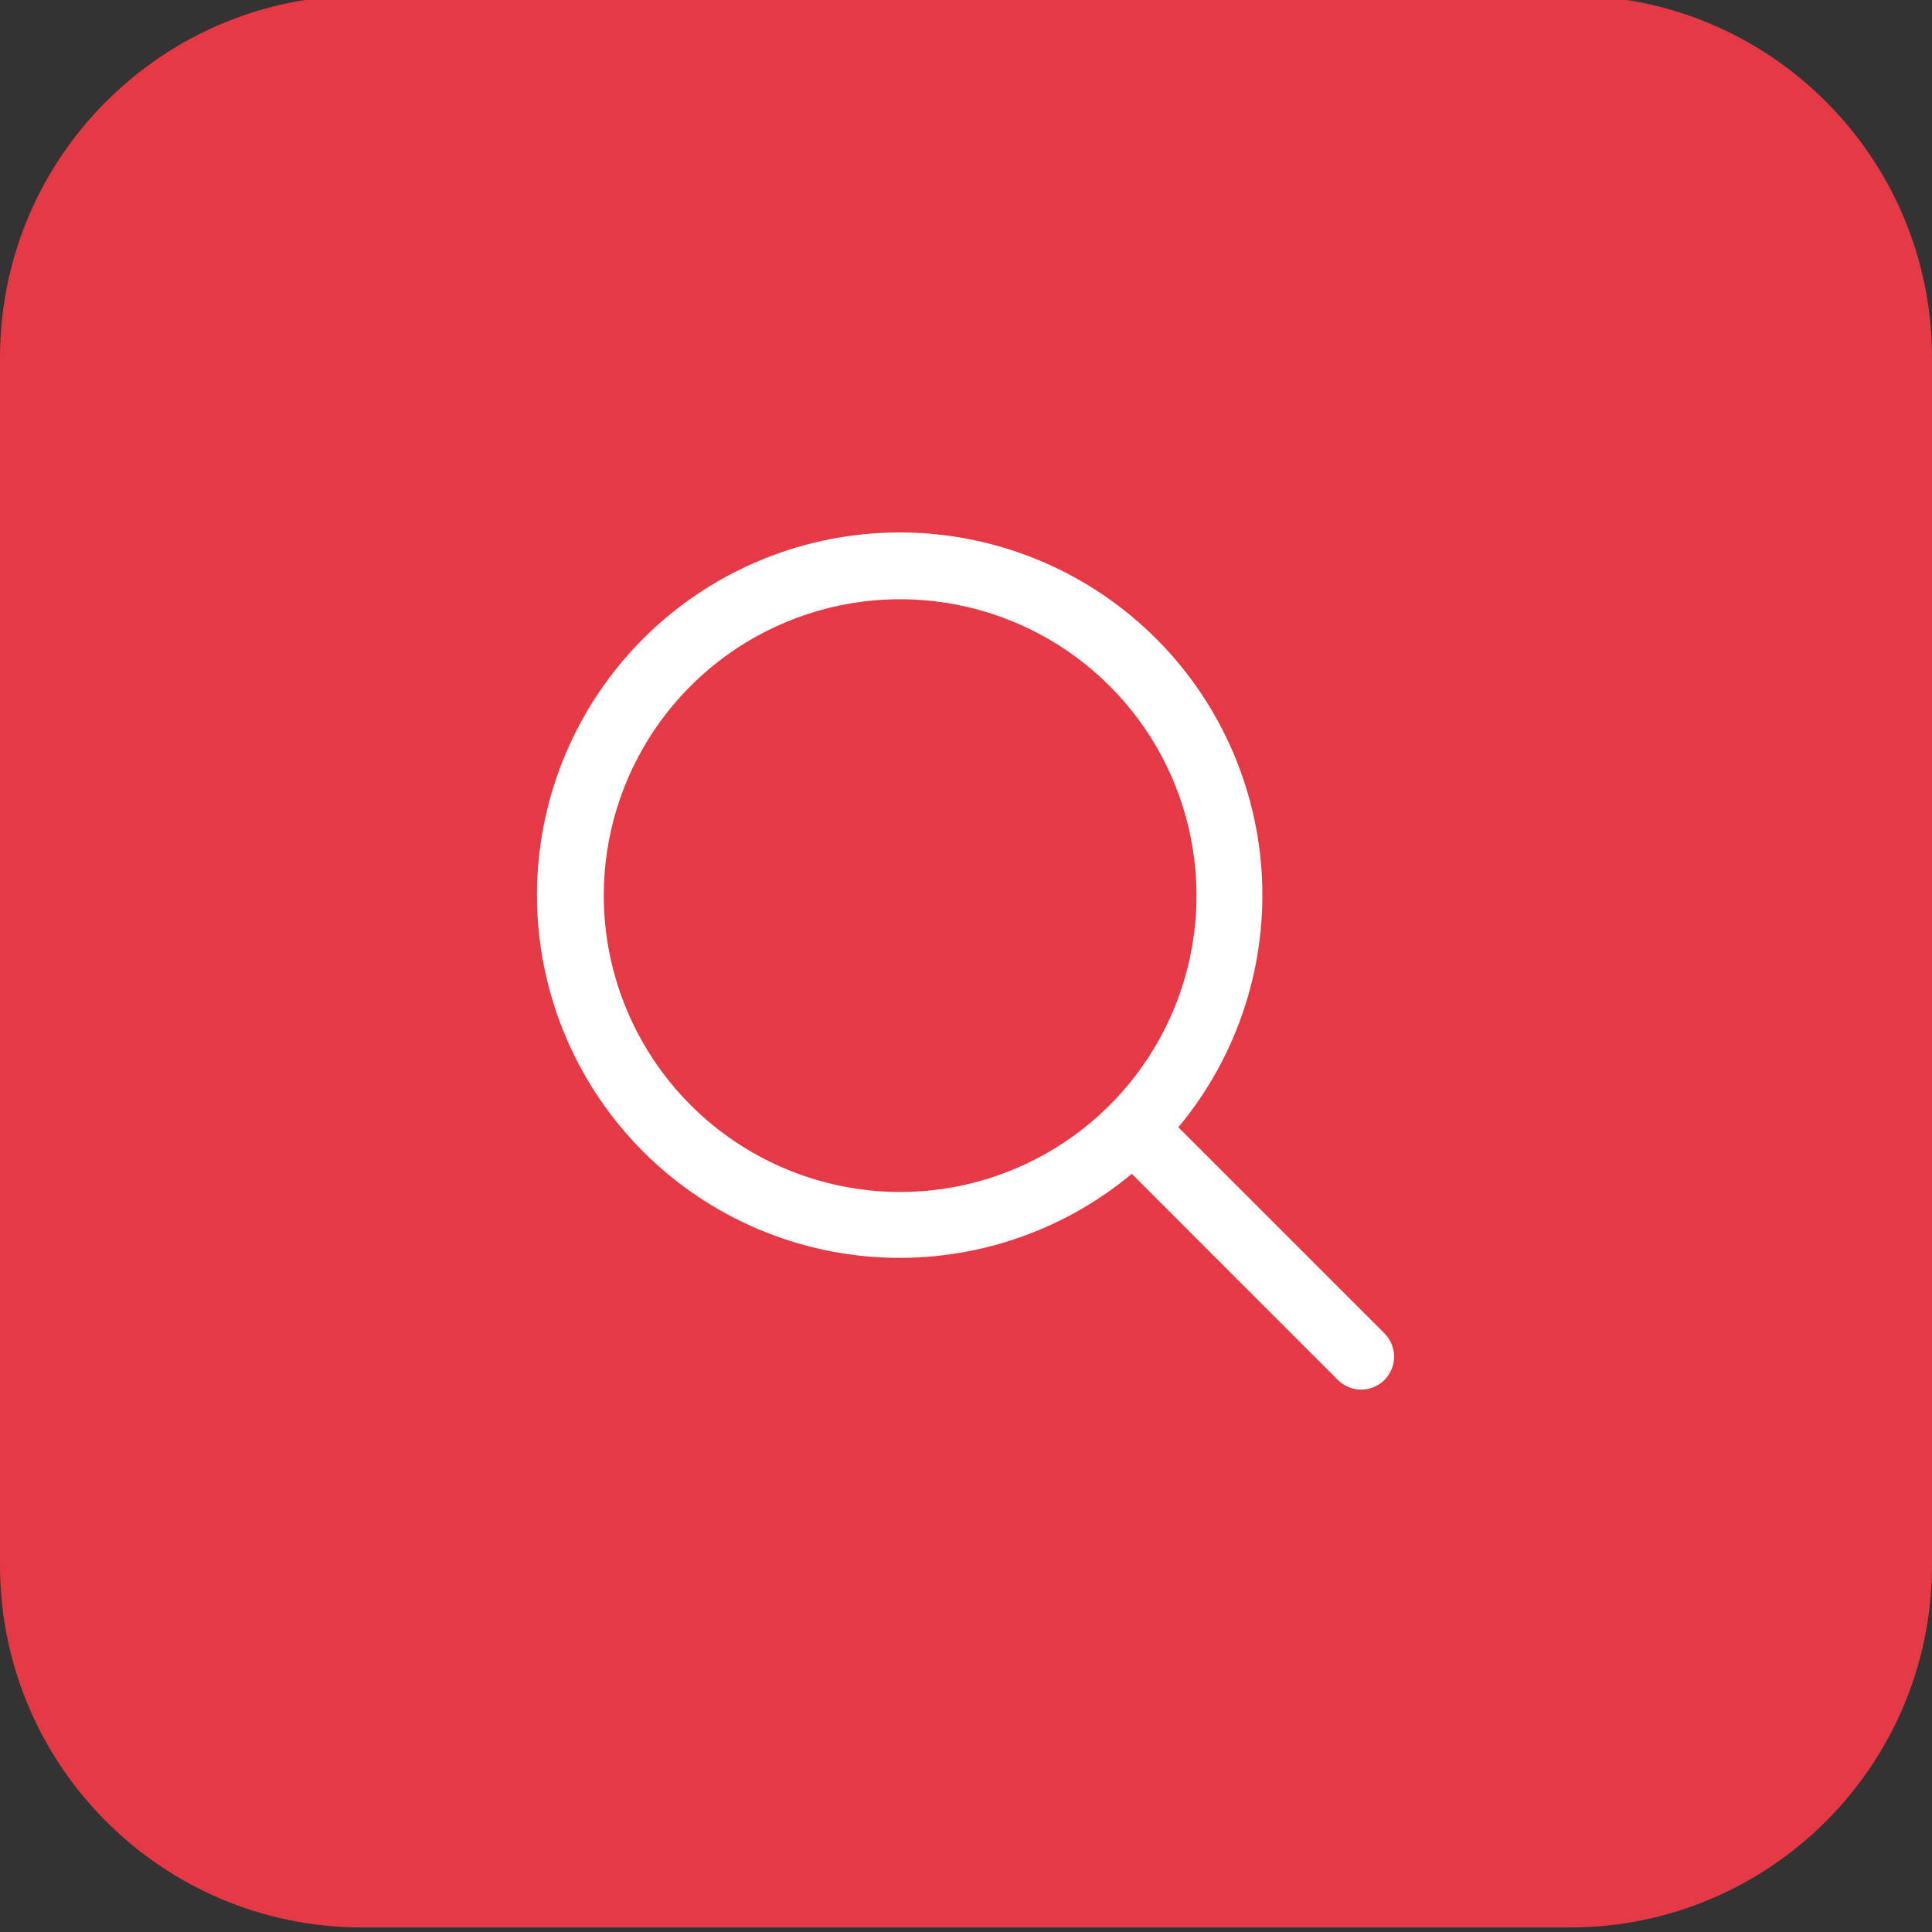
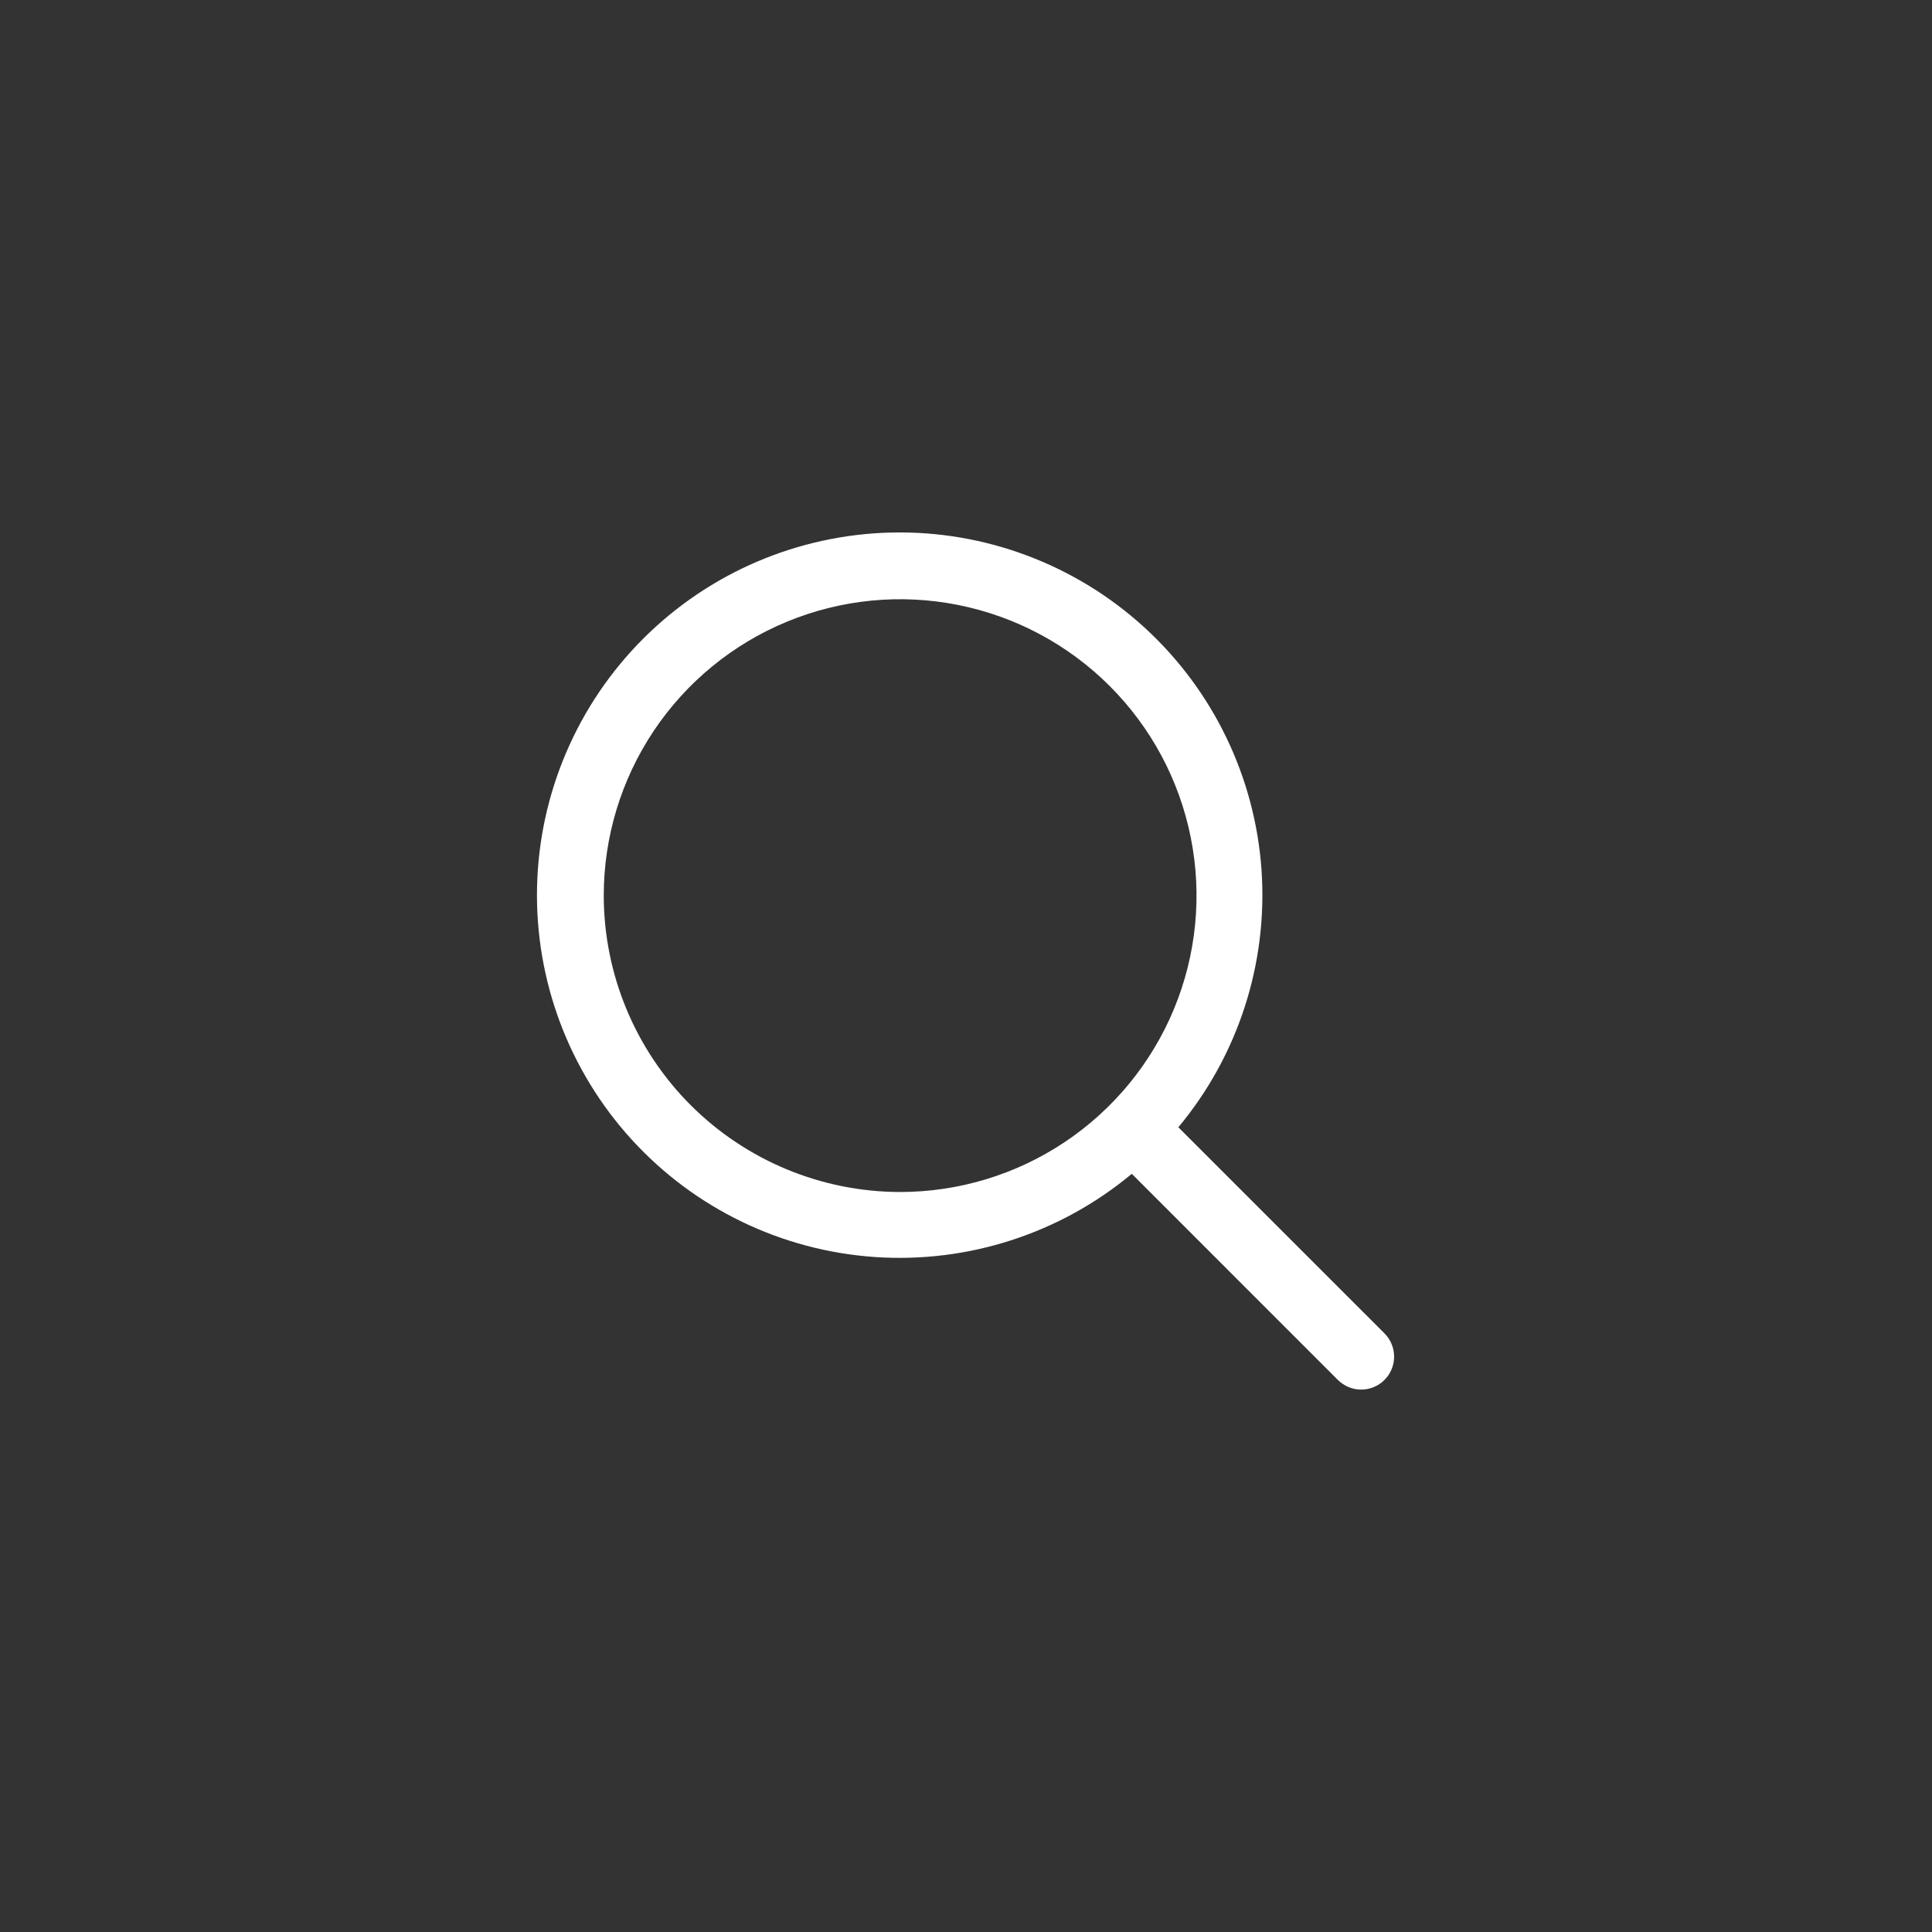
<svg xmlns="http://www.w3.org/2000/svg" width="44" height="44" viewBox="0 0 44 44" fill="none">
  <rect x="0" y="0" width="44" height="44" fill="#333333" stroke="none" />
-   <path d="M0 8.147C0 3.59 3.694 -0.103 8.25 -0.103H35.75C40.306 -0.103 44 3.59 44 8.147V35.647C44 40.203 40.306 43.897 35.75 43.897H8.25C3.694 43.897 0 40.203 0 35.647V8.147Z" fill="#E53946" />
  <path d="M31.53 30.366L26.836 25.673C28.197 24.04 28.875 21.945 28.731 19.824C28.586 17.703 27.629 15.719 26.059 14.286C24.489 12.853 22.427 12.08 20.302 12.128C18.177 12.177 16.152 13.042 14.649 14.545C13.145 16.049 12.28 18.073 12.231 20.199C12.183 22.324 12.956 24.386 14.389 25.956C15.822 27.526 17.806 28.483 19.927 28.628C22.048 28.772 24.143 28.094 25.776 26.733L30.469 31.427C30.539 31.497 30.622 31.552 30.713 31.59C30.804 31.628 30.901 31.647 31 31.647C31.098 31.647 31.196 31.628 31.287 31.59C31.378 31.552 31.461 31.497 31.53 31.427C31.6 31.358 31.655 31.275 31.693 31.184C31.731 31.093 31.75 30.995 31.75 30.897C31.75 30.798 31.731 30.701 31.693 30.61C31.655 30.518 31.6 30.436 31.53 30.366ZM13.75 20.397C13.75 19.062 14.146 17.757 14.887 16.647C15.629 15.537 16.683 14.671 17.917 14.161C19.15 13.65 20.507 13.516 21.817 13.777C23.126 14.037 24.329 14.68 25.273 15.624C26.217 16.568 26.86 17.77 27.12 19.08C27.381 20.389 27.247 21.747 26.736 22.98C26.225 24.213 25.36 25.267 24.25 26.009C23.14 26.751 21.835 27.147 20.5 27.147C18.71 27.145 16.994 26.433 15.729 25.168C14.464 23.902 13.752 22.186 13.75 20.397Z" fill="white" />
</svg>